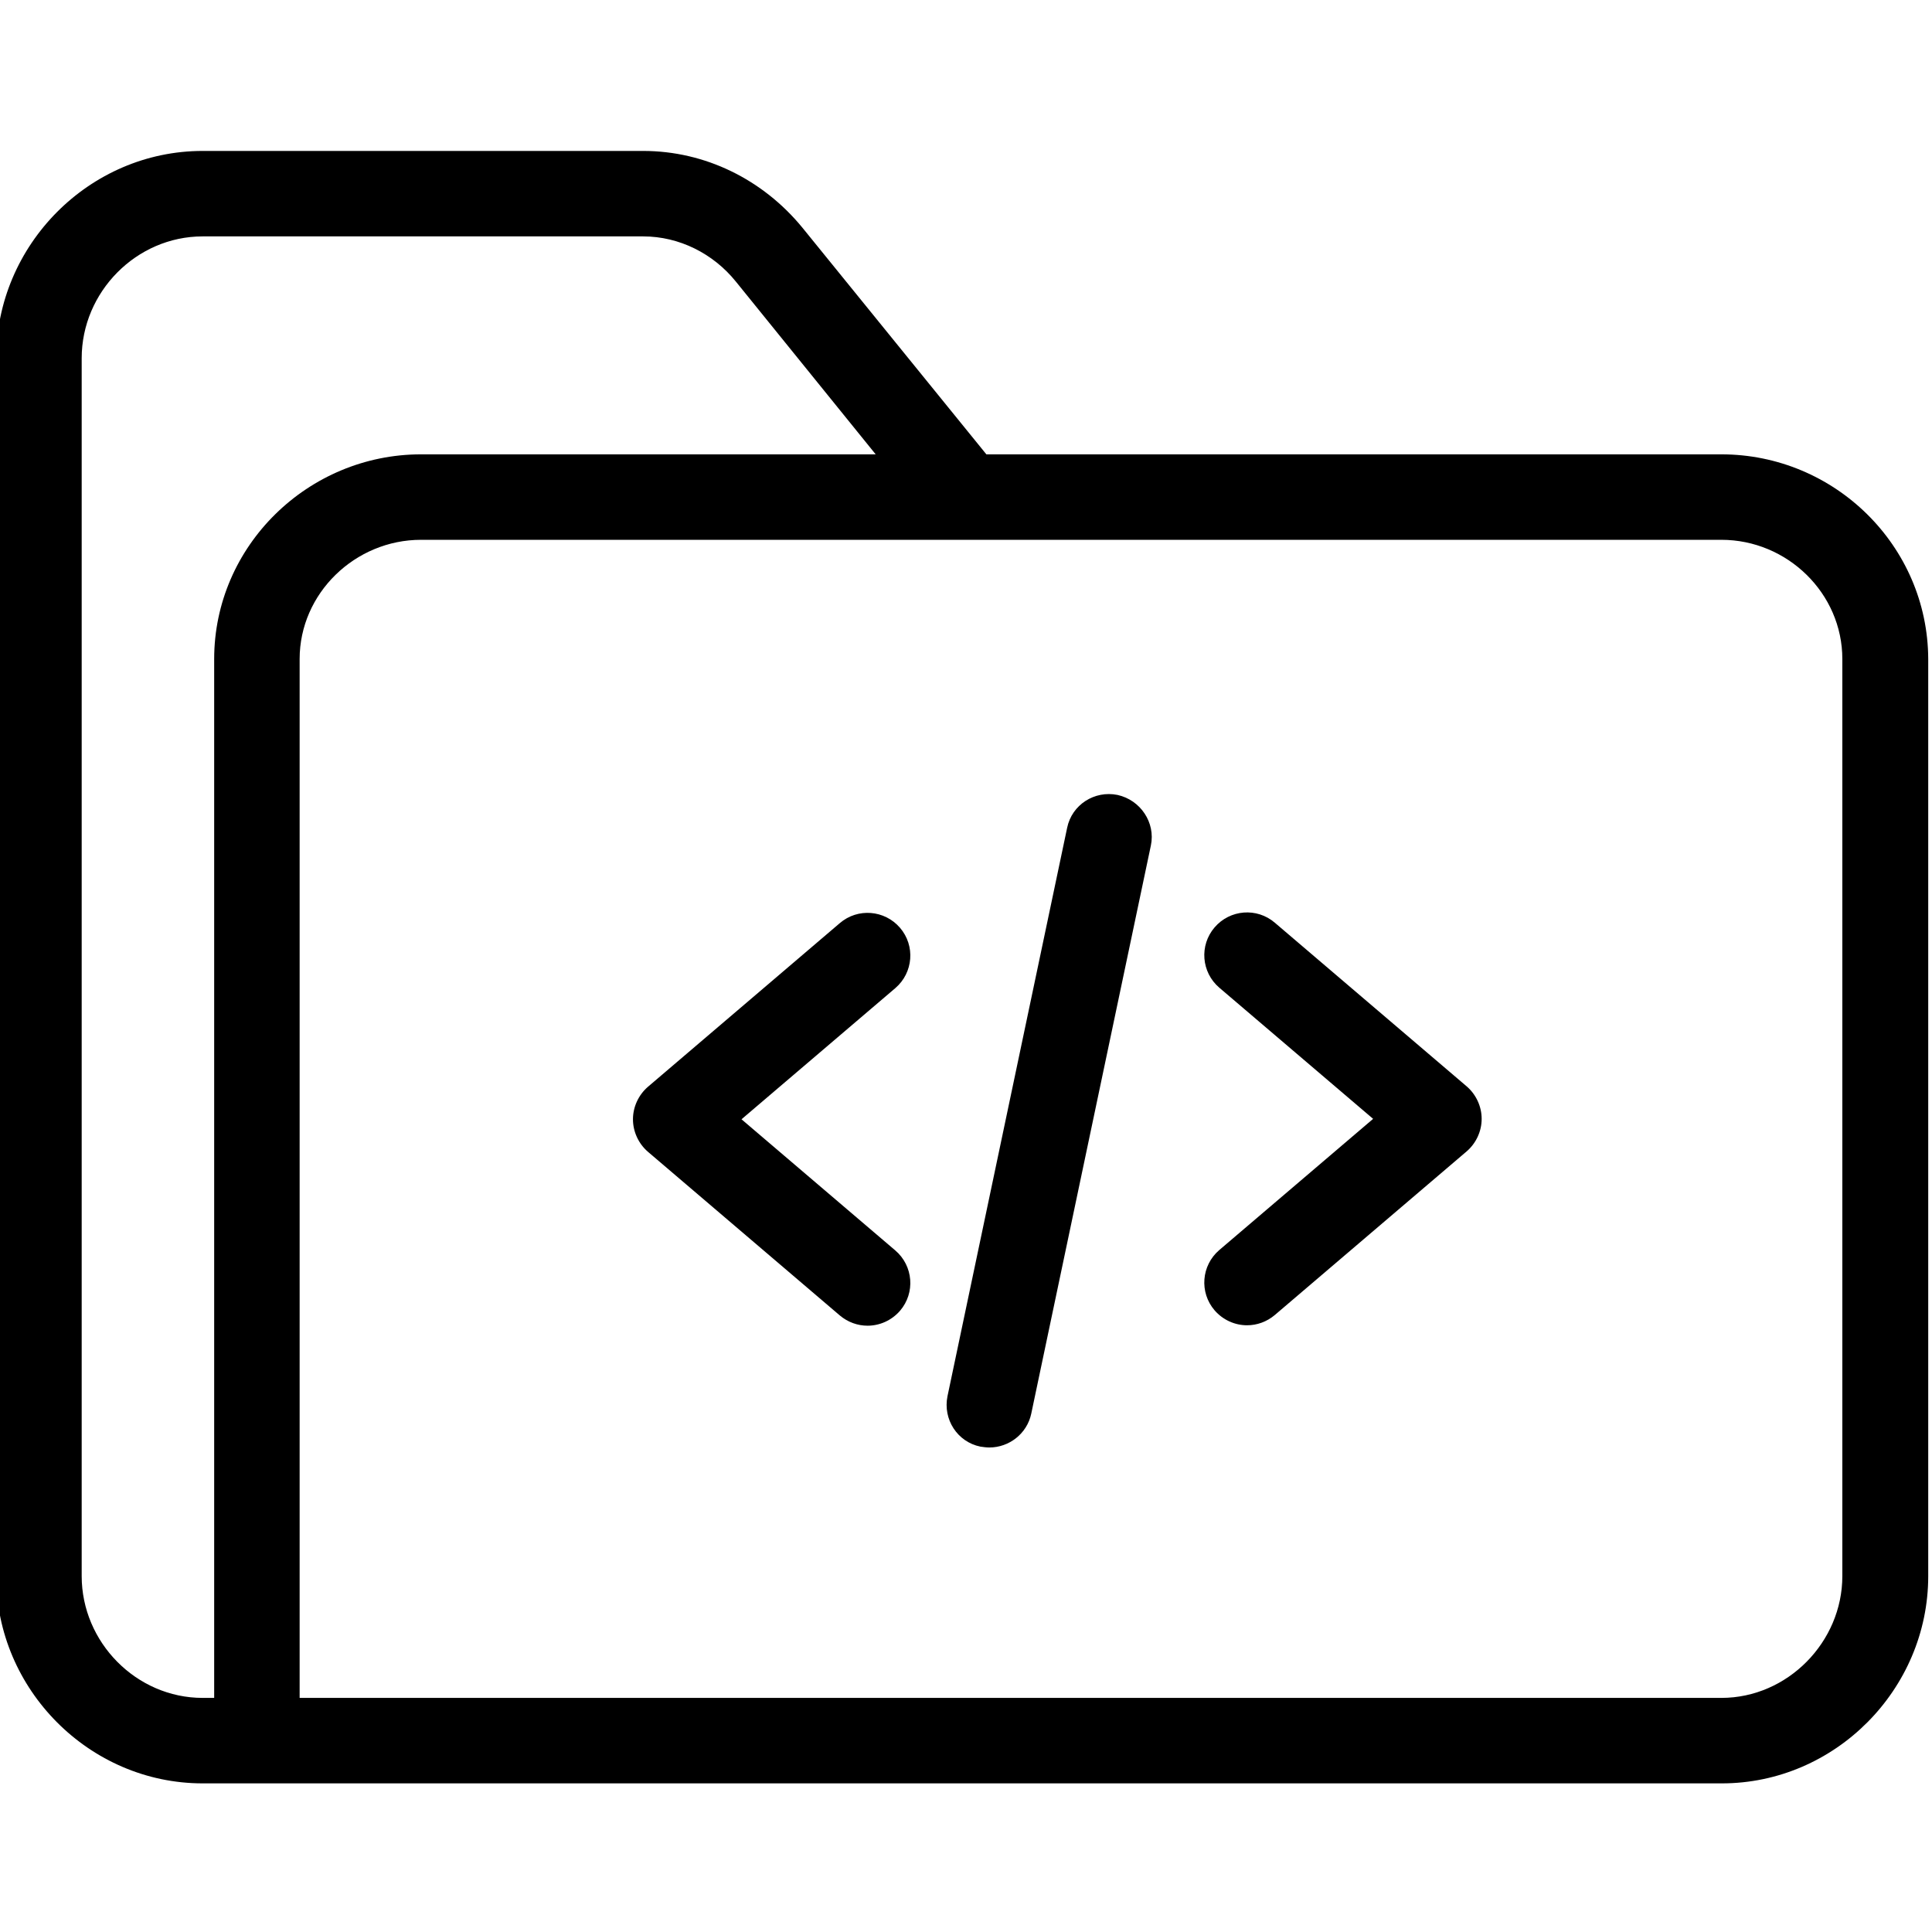
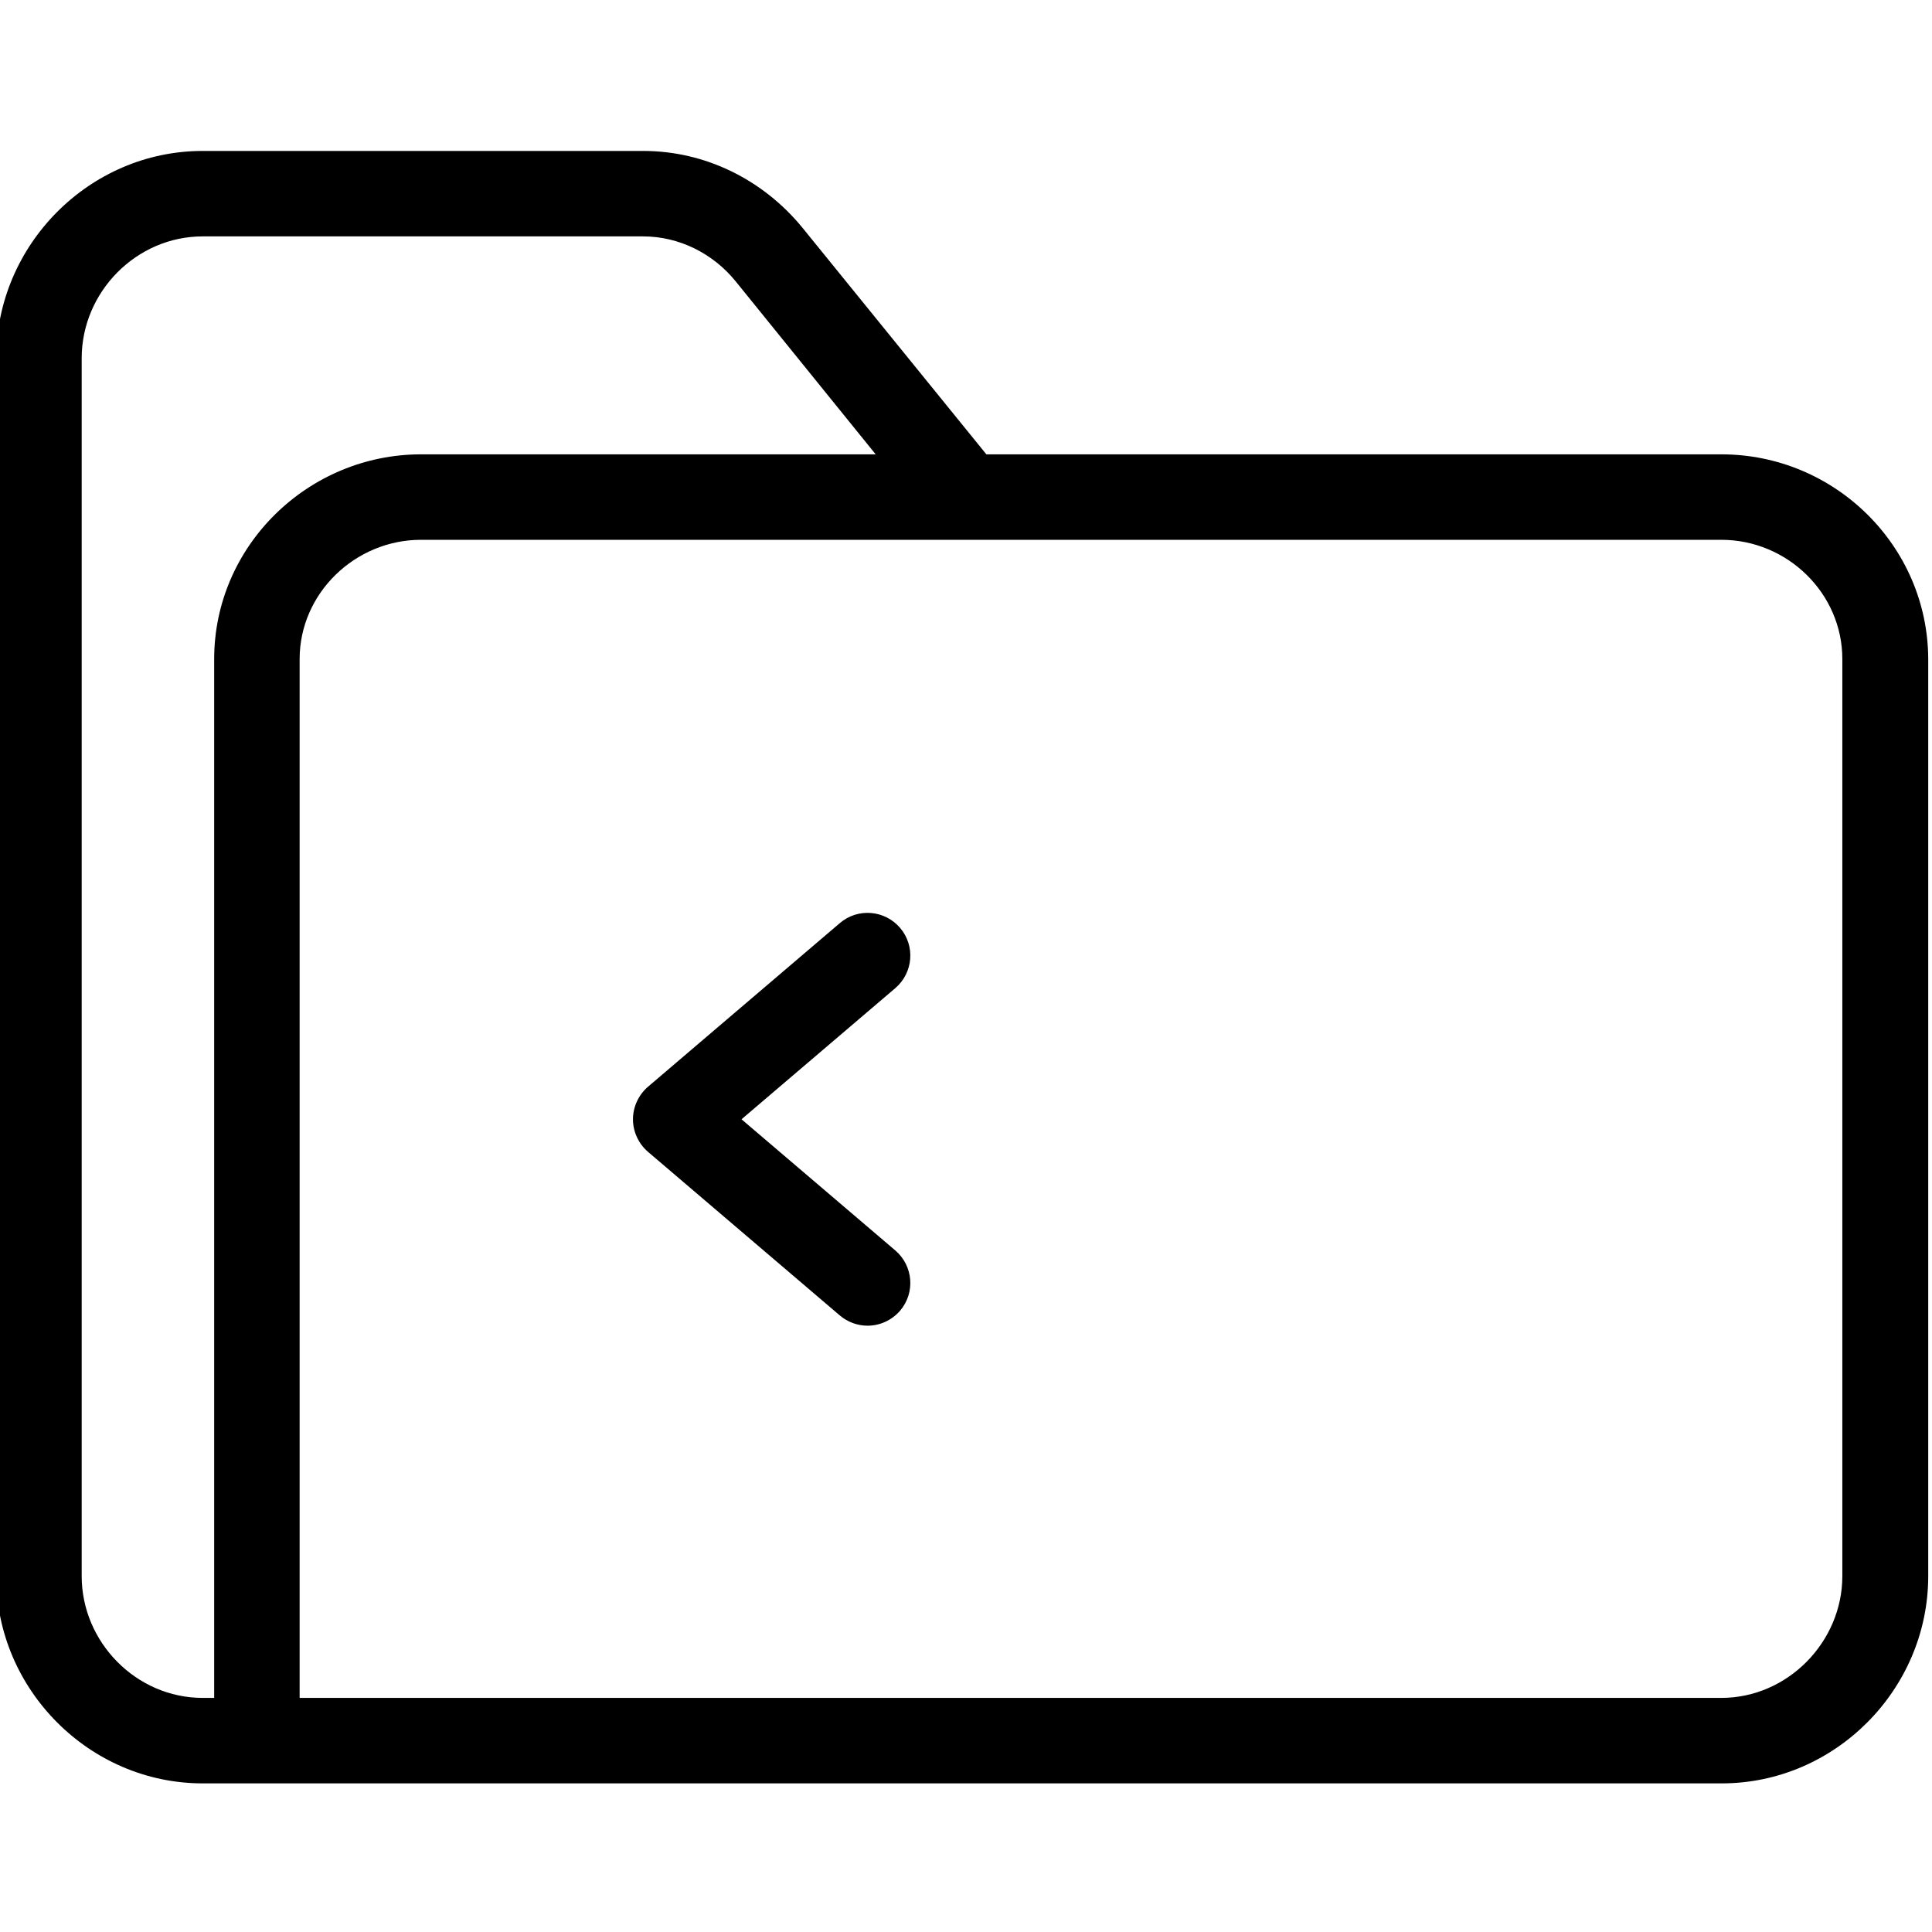
<svg xmlns="http://www.w3.org/2000/svg" height="511pt" version="1.1" viewBox="1 -39 512 511" width="511pt">
  <g id="surface1">
    <path d="M 457.188 80.906 L 262.398 80.906 L 213.59 20.77 C 203.168 8.086 187.879 0.5 171.461 0.5 L 54.699 0.5 C 24.688 0.5 0 25.414 0 55.426 L 0 378.297 C 0 408.195 24.688 433.113 54.699 433.113 L 457.301 433.113 C 487.312 433.113 512 408.195 512 378.184 L 512 135.152 C 511.887 105.141 487.199 80.906 457.188 80.906 Z M 22.648 378.184 L 22.648 55.426 C 22.648 37.871 37.145 23.148 54.699 23.148 L 171.461 23.148 C 180.973 23.148 190.031 27.68 196.035 35.152 L 233.066 80.906 L 112.57 80.906 C 82.672 80.906 57.758 105.141 57.758 135.152 L 57.758 410.461 L 54.699 410.461 C 37.145 410.461 22.648 395.738 22.648 378.184 Z M 489.238 378.184 C 489.238 395.625 474.742 410.461 457.188 410.461 L 80.406 410.461 L 80.406 135.152 C 80.406 117.711 95.129 103.555 112.57 103.555 L 457.188 103.555 C 474.629 103.555 489.238 117.711 489.238 135.152 Z M 489.238 378.184 " style=" stroke:none;fill-rule:nonzero;fill:rgb(0%,0%,0%);fill-opacity:1;" />
-     <path d="M 239.523 206.387 C 235.445 201.633 228.309 201.062 223.555 205.141 L 172.703 248.516 C 170.215 250.668 168.742 253.84 168.742 257.121 C 168.742 260.406 170.211 263.578 172.703 265.73 L 223.555 309.105 C 225.707 310.918 228.309 311.824 230.914 311.824 C 234.086 311.824 237.258 310.465 239.523 307.859 C 243.598 303.102 243.031 295.969 238.277 291.891 L 197.508 257.121 L 238.277 222.355 C 243.031 218.277 243.598 211.145 239.523 206.387 Z M 239.523 206.387 " style=" stroke:none;fill-rule:nonzero;fill:rgb(0%,0%,0%);fill-opacity:1;" />
-     <path d="M 389.691 248.402 L 338.84 205.027 C 334.086 200.949 326.949 201.516 322.875 206.273 C 318.797 211.031 319.363 218.164 324.121 222.242 L 364.891 257.008 L 324.121 291.777 C 319.363 295.855 318.797 302.988 322.875 307.746 C 325.137 310.352 328.309 311.711 331.48 311.711 C 334.086 311.711 336.691 310.805 338.84 308.992 L 389.691 265.617 C 392.184 263.465 393.656 260.293 393.656 257.008 C 393.656 253.727 392.184 250.555 389.691 248.402 Z M 389.691 248.402 " style=" stroke:none;fill-rule:nonzero;fill:rgb(0%,0%,0%);fill-opacity:1;" />
-     <path d="M 297.164 171.168 C 291.051 169.922 285.047 173.77 283.801 179.887 L 252.094 330.508 C 250.848 336.625 254.699 342.625 260.812 343.871 C 261.605 343.984 262.398 344.098 263.191 344.098 C 268.398 344.098 273.156 340.473 274.289 335.152 L 306 184.531 C 307.246 178.527 303.281 172.527 297.164 171.168 Z M 297.164 171.168 " style=" stroke:none;fill-rule:nonzero;fill:rgb(0%,0%,0%);fill-opacity:1;" />
+     <path d="M 239.523 206.387 C 235.445 201.633 228.309 201.062 223.555 205.141 L 172.703 248.516 C 170.215 250.668 168.742 253.84 168.742 257.121 C 168.742 260.406 170.211 263.578 172.703 265.73 L 223.555 309.105 C 225.707 310.918 228.309 311.824 230.914 311.824 C 234.086 311.824 237.258 310.465 239.523 307.859 C 243.598 303.102 243.031 295.969 238.277 291.891 L 197.508 257.121 L 238.277 222.355 C 243.031 218.277 243.598 211.145 239.523 206.387 Z " style=" stroke:none;fill-rule:nonzero;fill:rgb(0%,0%,0%);fill-opacity:1;" />
  </g>
</svg>